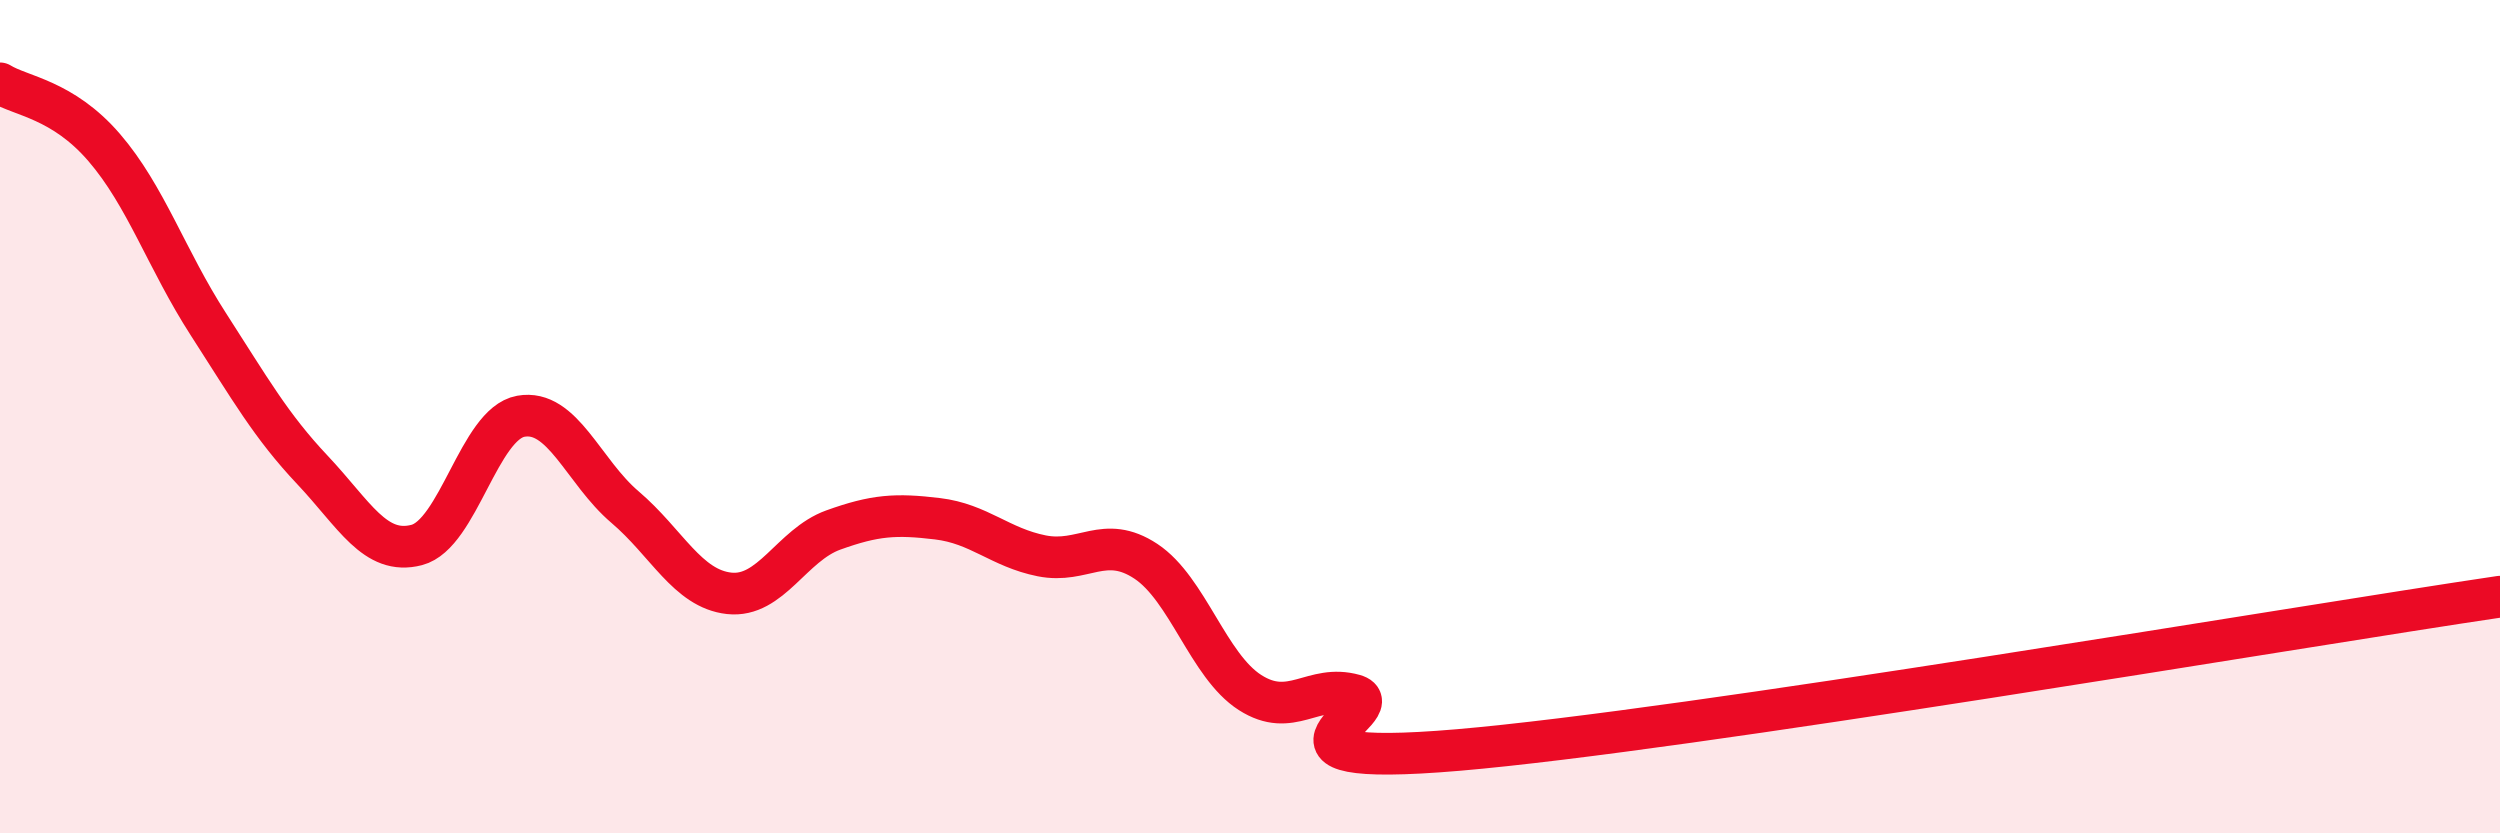
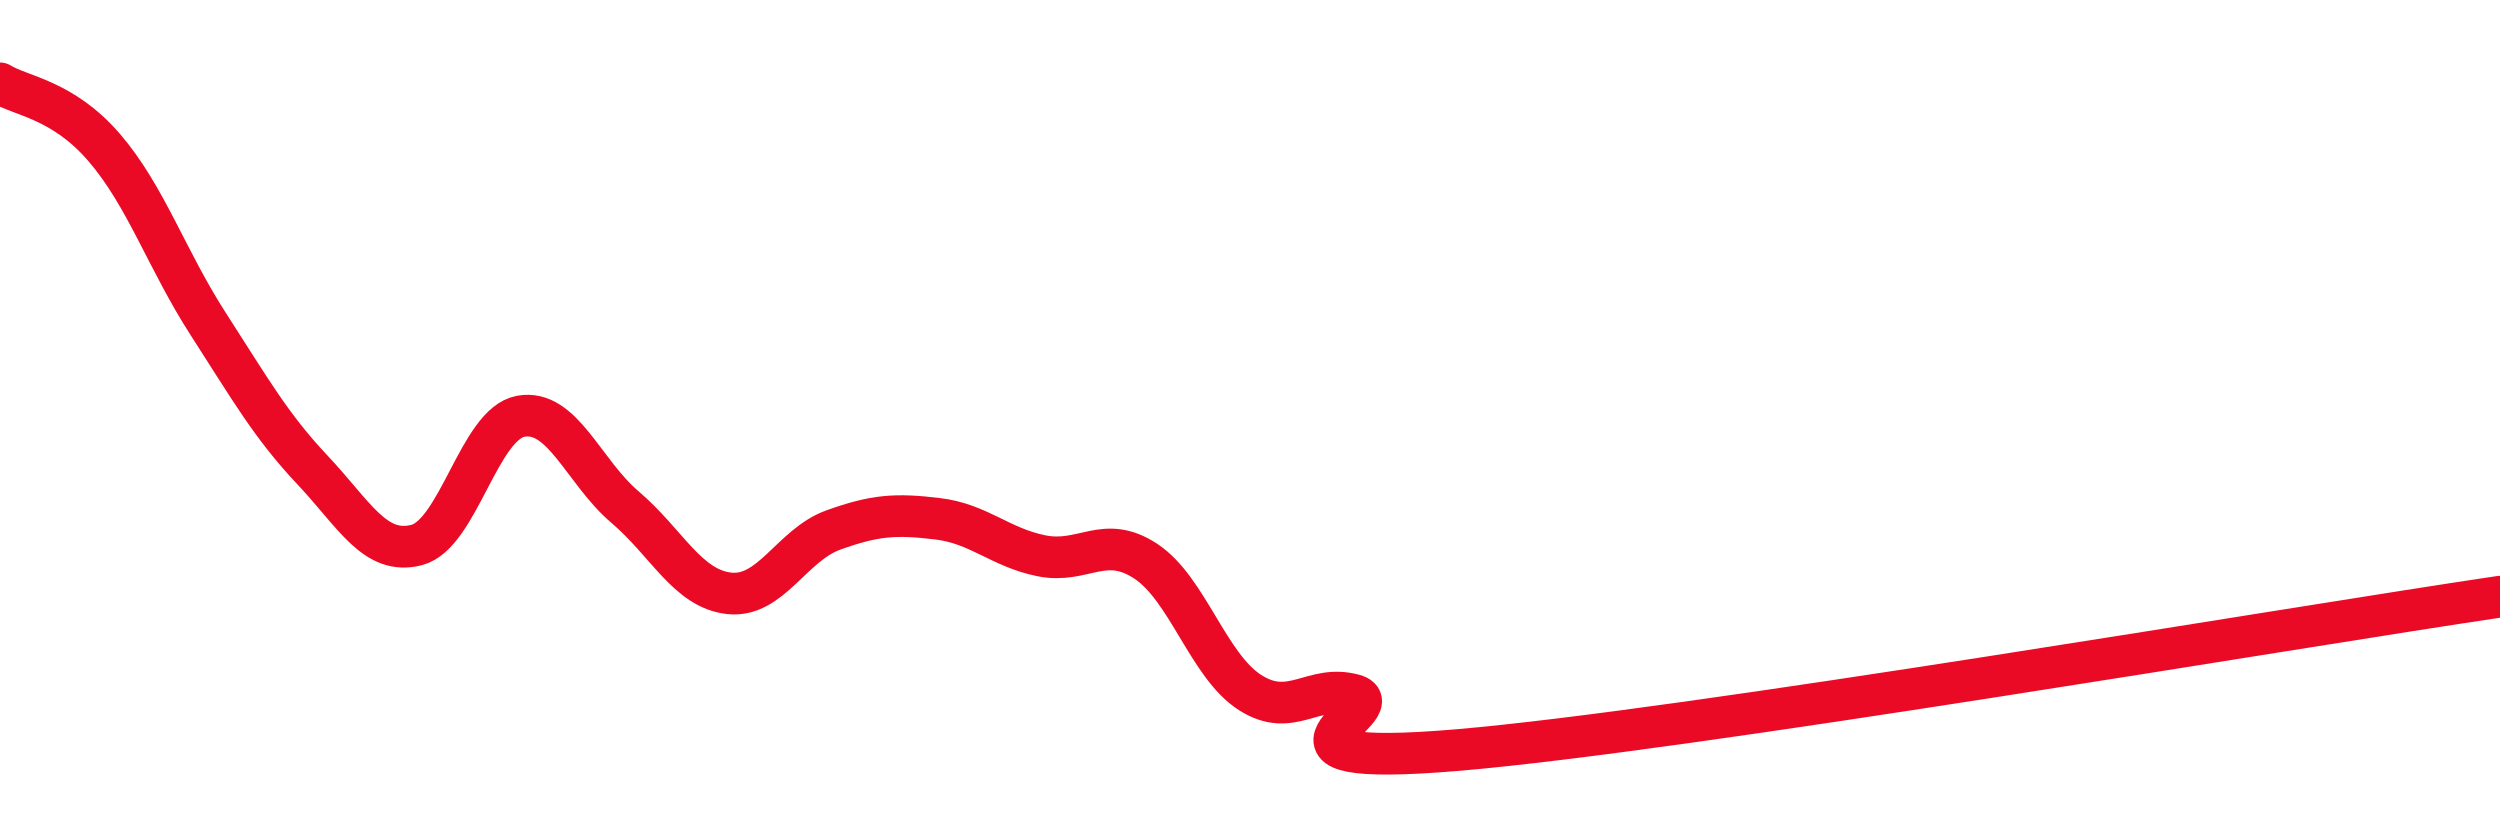
<svg xmlns="http://www.w3.org/2000/svg" width="60" height="20" viewBox="0 0 60 20">
-   <path d="M 0,2 C 0.5,2.31 1.5,2.38 2.5,3.54 C 3.5,4.7 4,6.23 5,7.78 C 6,9.33 6.5,10.22 7.5,11.28 C 8.5,12.34 9,13.34 10,13.08 C 11,12.82 11.5,10.17 12.5,9.99 C 13.5,9.81 14,11.32 15,12.17 C 16,13.02 16.5,14.13 17.5,14.24 C 18.5,14.35 19,13.08 20,12.72 C 21,12.36 21.5,12.33 22.5,12.45 C 23.5,12.57 24,13.14 25,13.34 C 26,13.54 26.5,12.81 27.5,13.47 C 28.5,14.13 29,15.98 30,16.62 C 31,17.26 31.5,16.4 32.5,16.68 C 33.5,16.96 29.5,18.47 35,18 C 40.5,17.53 55,15.06 60,14.32L60 20L0 20Z" fill="#EB0A25" opacity="0.1" stroke-linecap="round" stroke-linejoin="round" />
  <path d="M 0,2 C 0.5,2.31 1.5,2.38 2.5,3.54 C 3.5,4.7 4,6.23 5,7.78 C 6,9.33 6.5,10.22 7.5,11.28 C 8.5,12.34 9,13.34 10,13.08 C 11,12.82 11.5,10.17 12.5,9.99 C 13.5,9.81 14,11.32 15,12.17 C 16,13.02 16.5,14.13 17.5,14.24 C 18.5,14.35 19,13.08 20,12.72 C 21,12.36 21.5,12.33 22.5,12.45 C 23.5,12.57 24,13.14 25,13.34 C 26,13.54 26.5,12.81 27.5,13.47 C 28.5,14.13 29,15.98 30,16.62 C 31,17.26 31.5,16.4 32.5,16.68 C 33.5,16.96 29.5,18.47 35,18 C 40.5,17.53 55,15.06 60,14.32" stroke="#EB0A25" stroke-width="1" fill="none" stroke-linecap="round" stroke-linejoin="round" />
</svg>